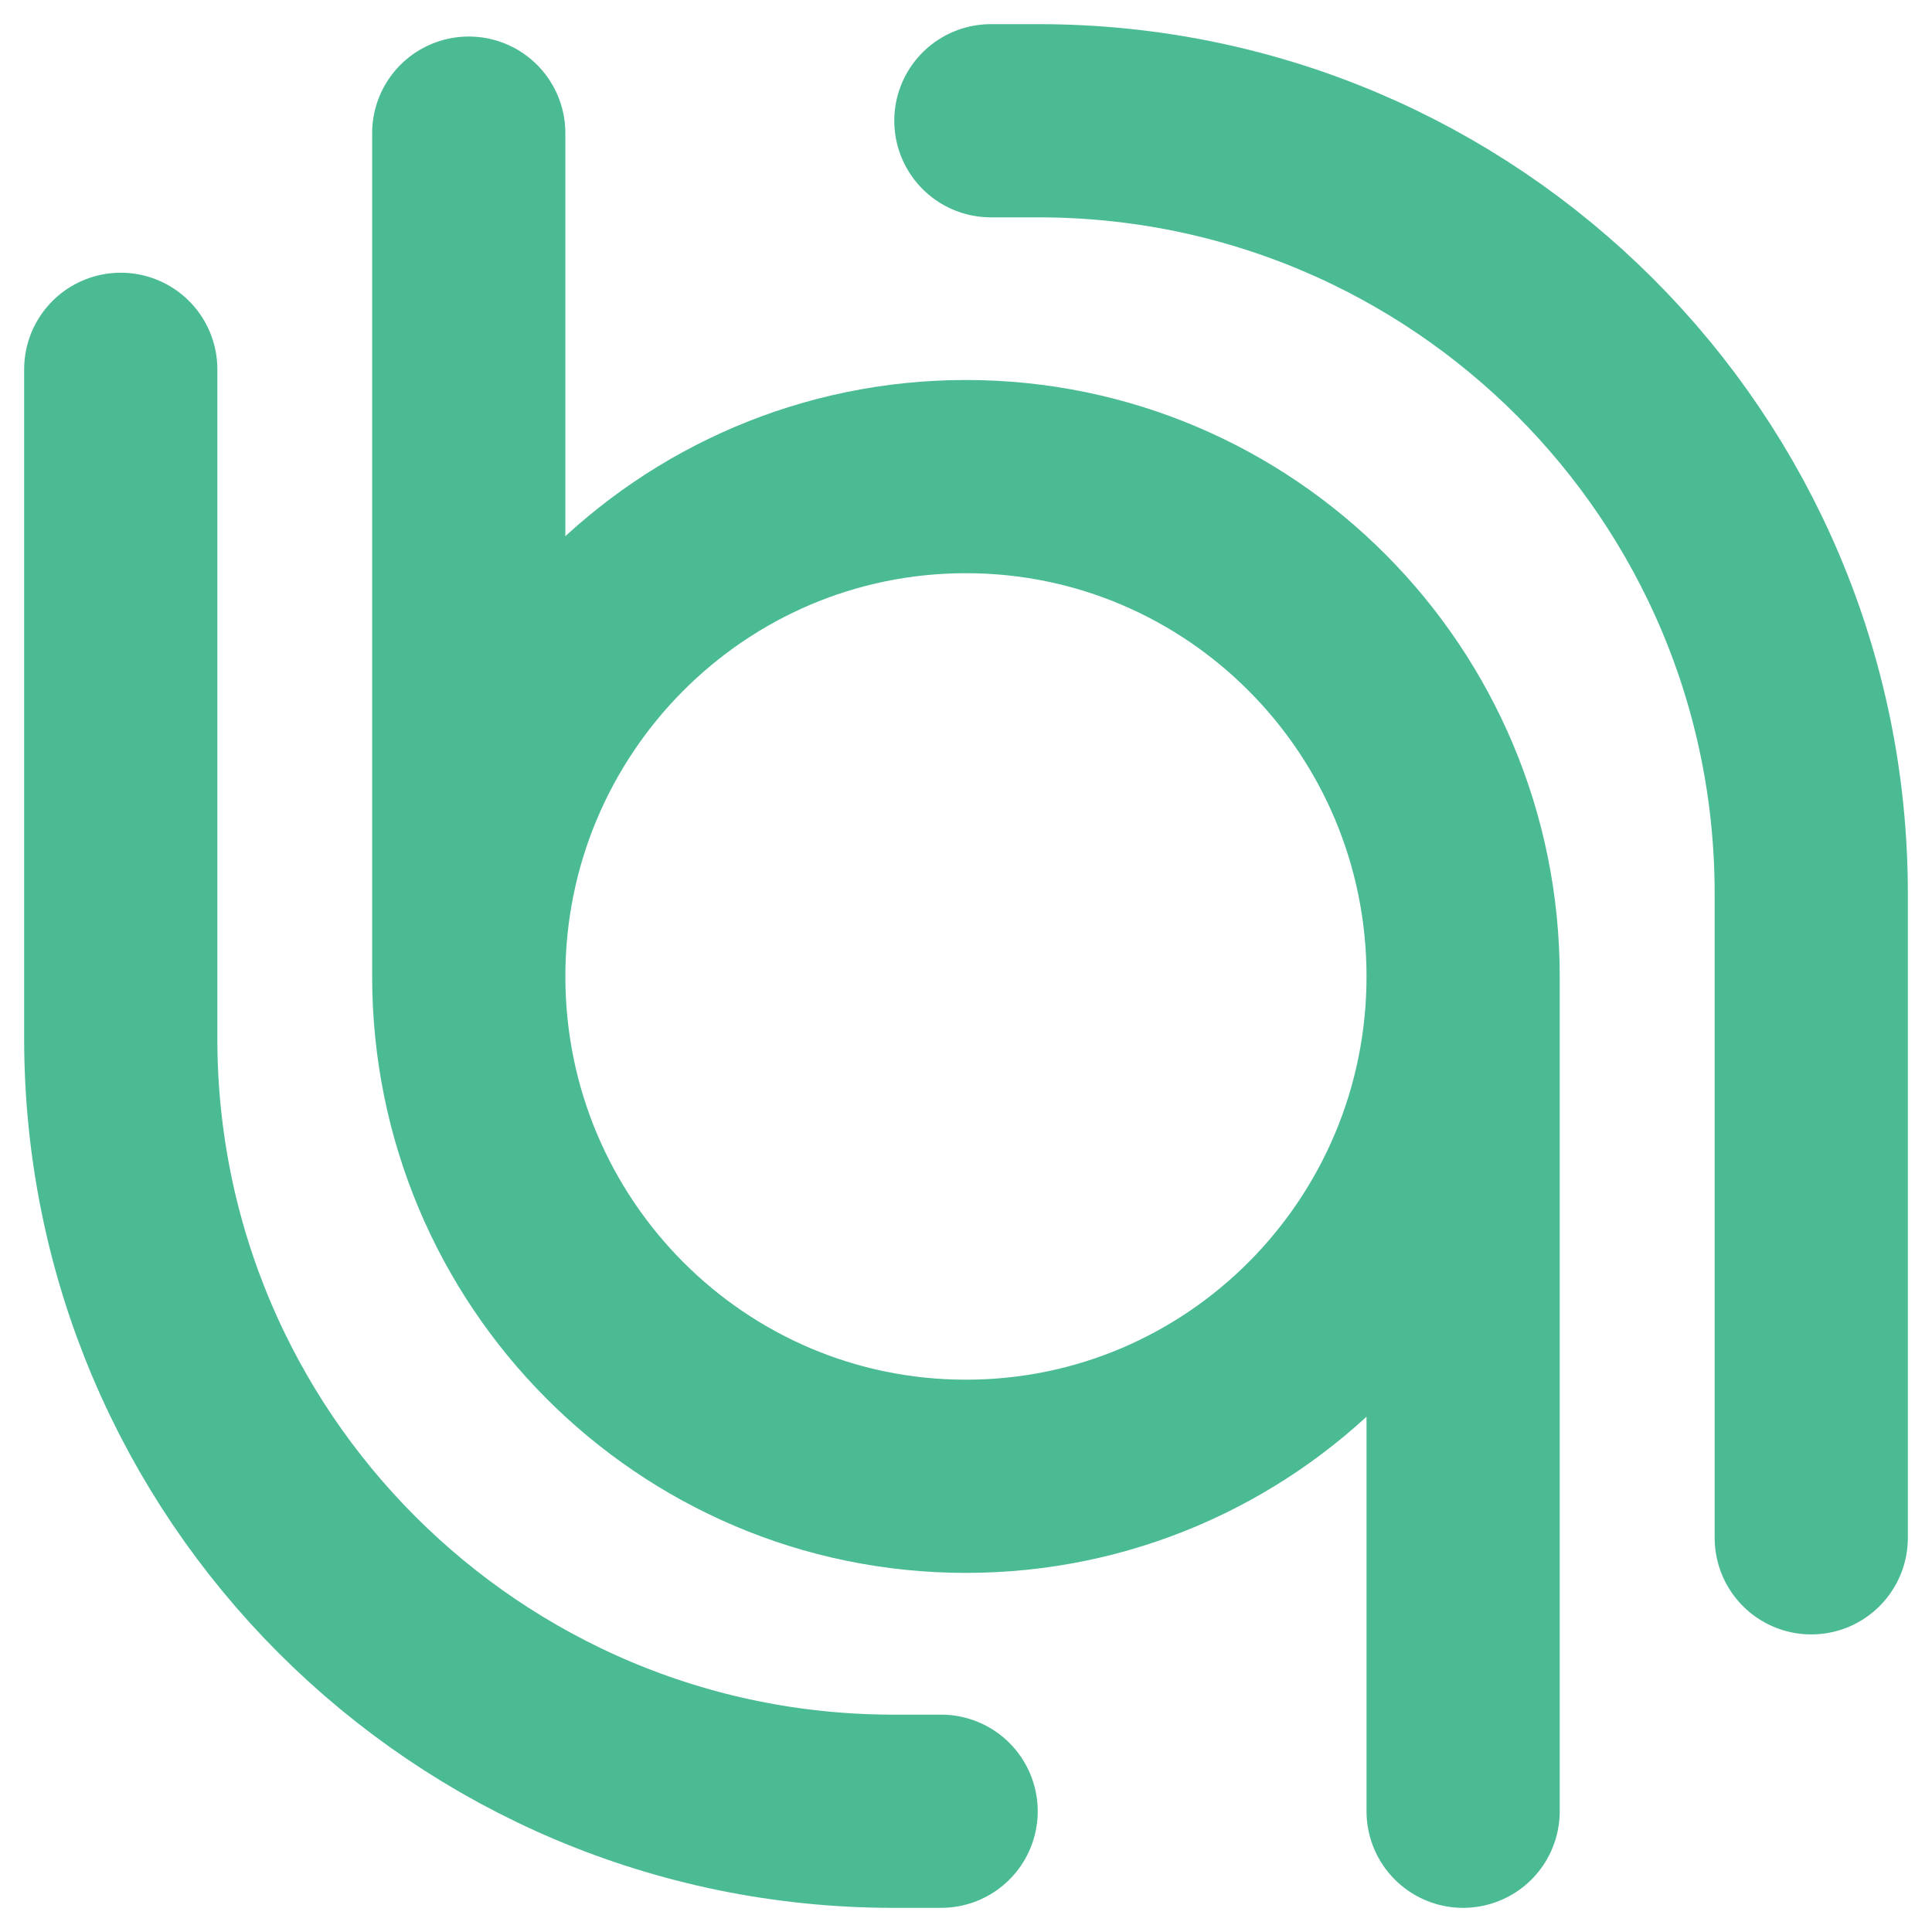
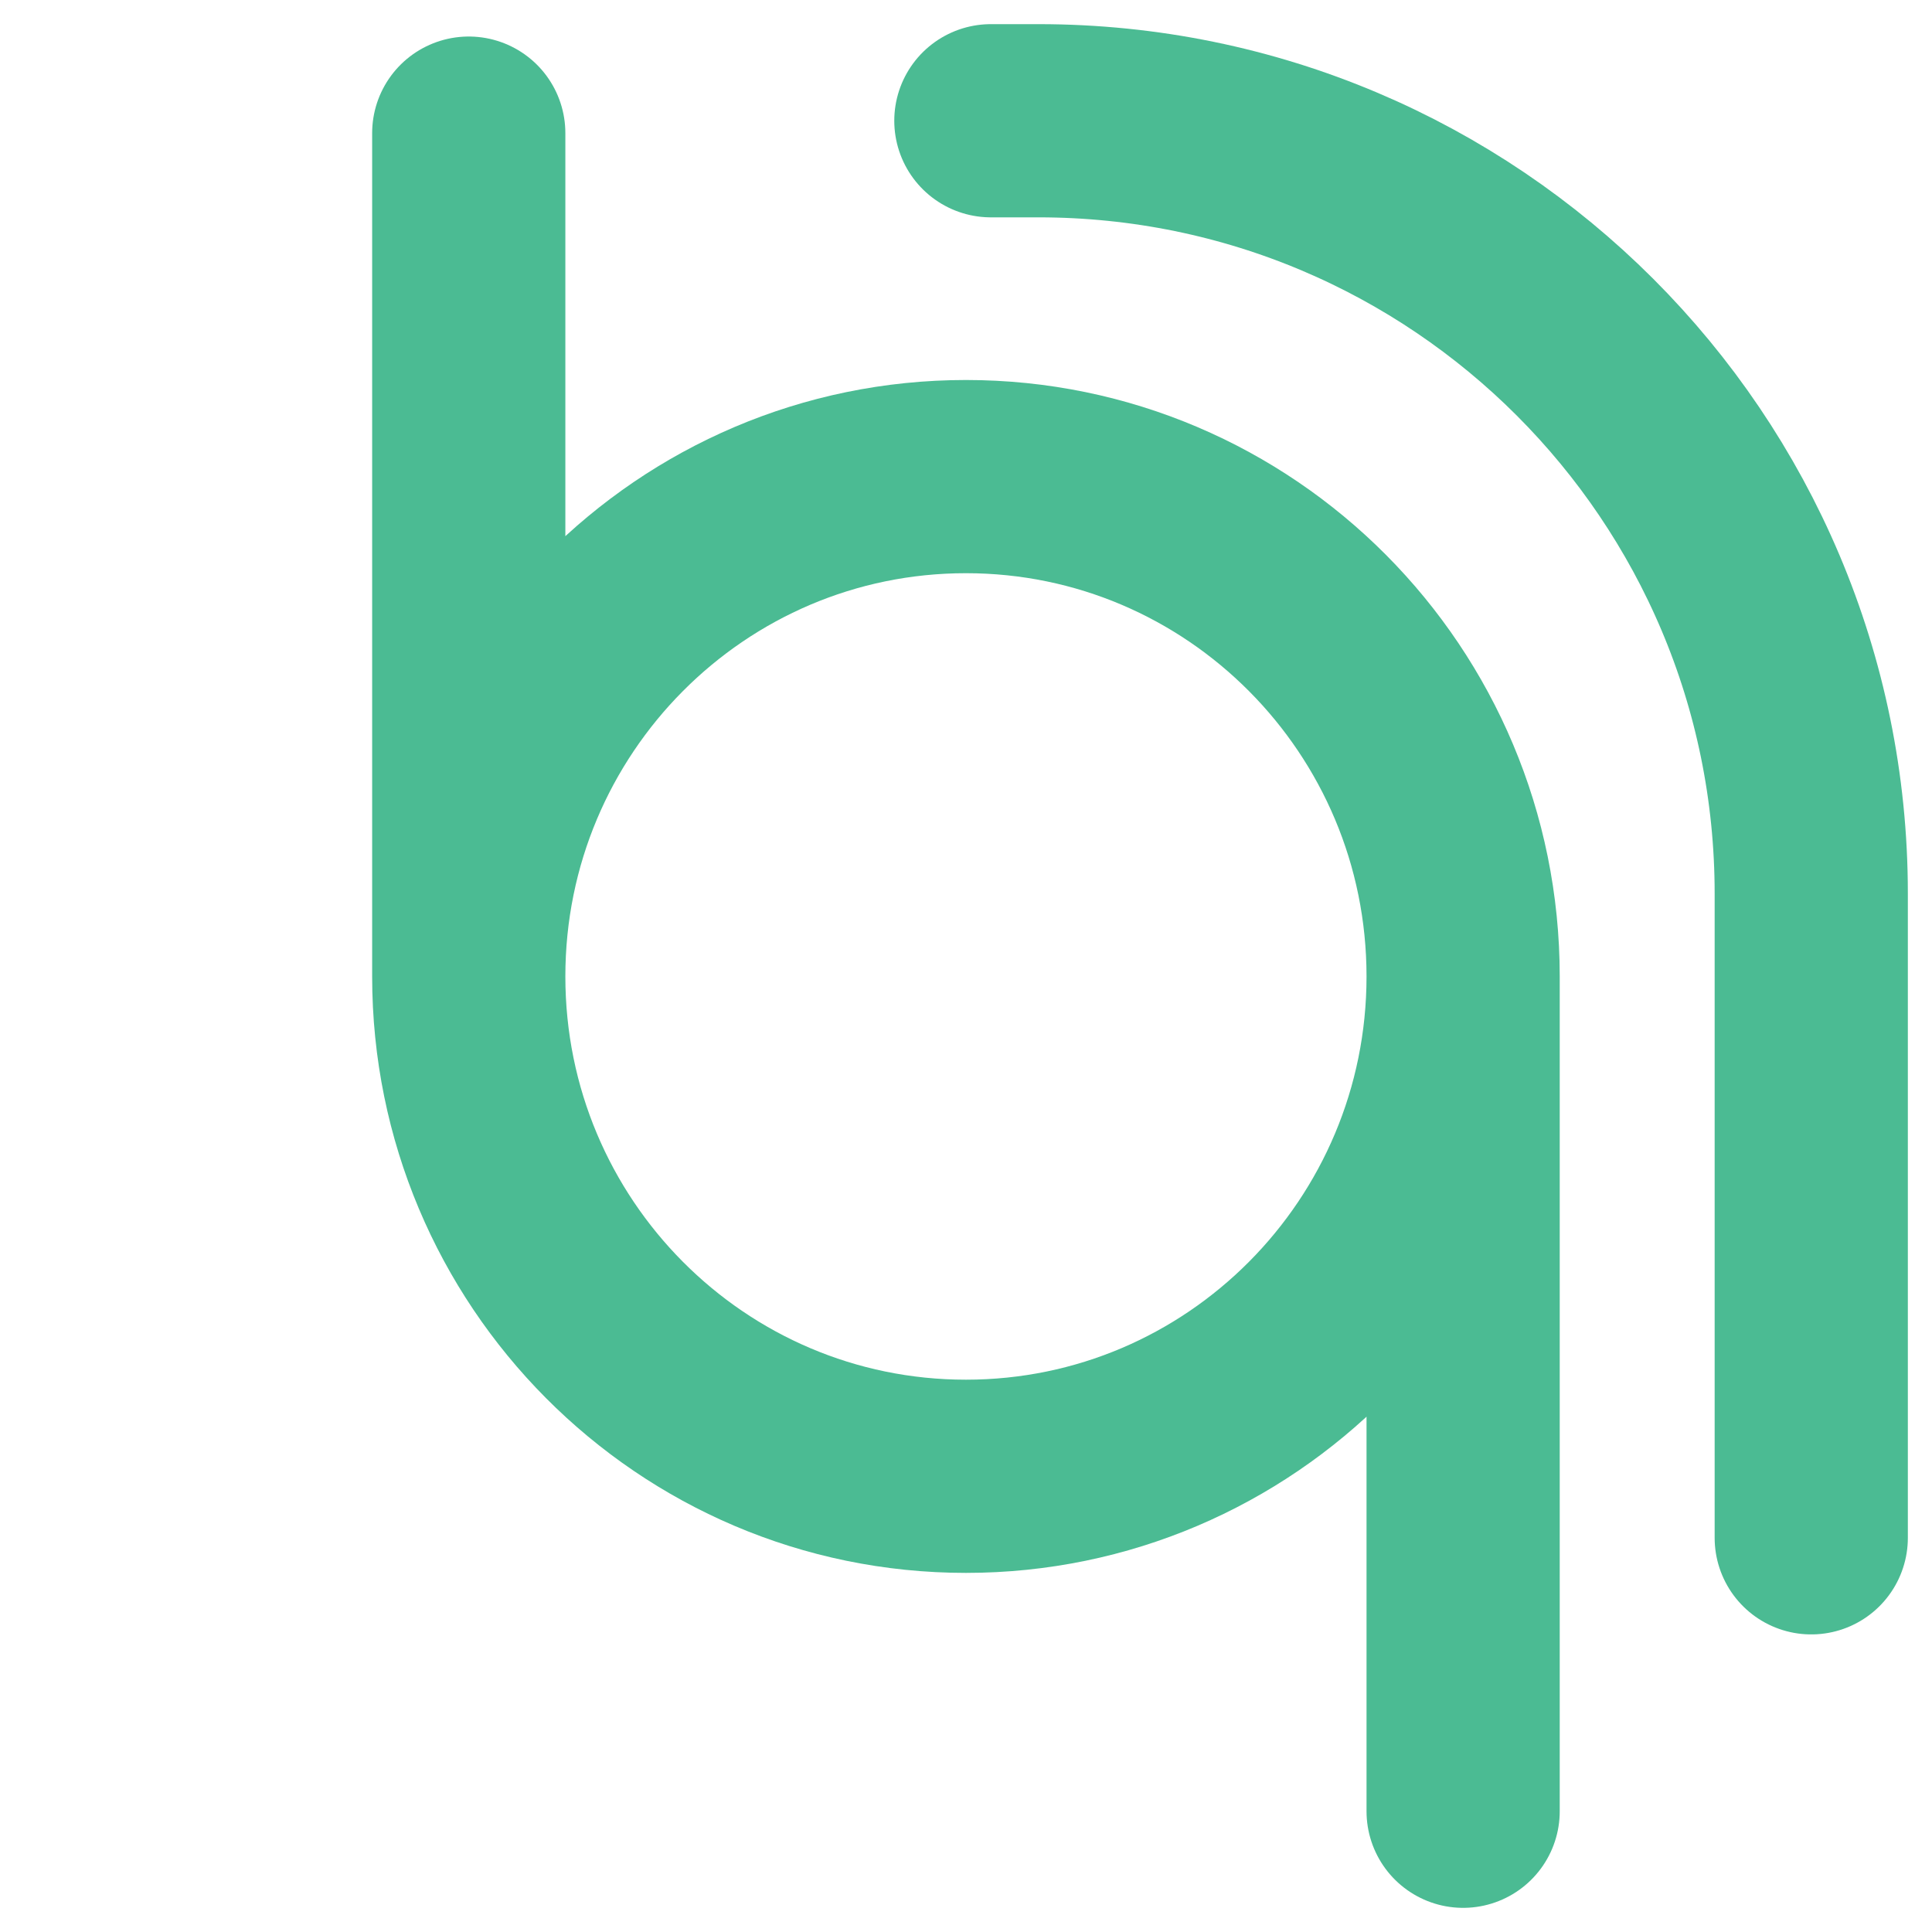
<svg xmlns="http://www.w3.org/2000/svg" width="32" height="32" viewBox="0 0 32 32" fill="none">
  <path d="M7.764 16.173C7.764 11.601 11.451 7.894 15.999 7.894C20.547 7.894 24.234 11.601 24.234 16.173M7.764 16.173C7.764 20.745 11.451 24.452 15.999 24.452C20.547 24.452 24.234 20.745 24.234 16.173M7.764 16.173L7.764 2.205M24.234 16.173L24.234 30" stroke="#4BBB93" stroke-width="3.2" stroke-linecap="round" />
-   <path d="M15.588 30L14.8 30C7.731 30 2 24.269 2 17.2L2 6.117" stroke="#4BBB93" stroke-width="3.2" stroke-linecap="round" />
  <path d="M16.412 2L17.2 2C24.27 2 30 7.731 30 14.8L30 25.471" stroke="#4BBB93" stroke-width="3.2" stroke-linecap="round" />
</svg>